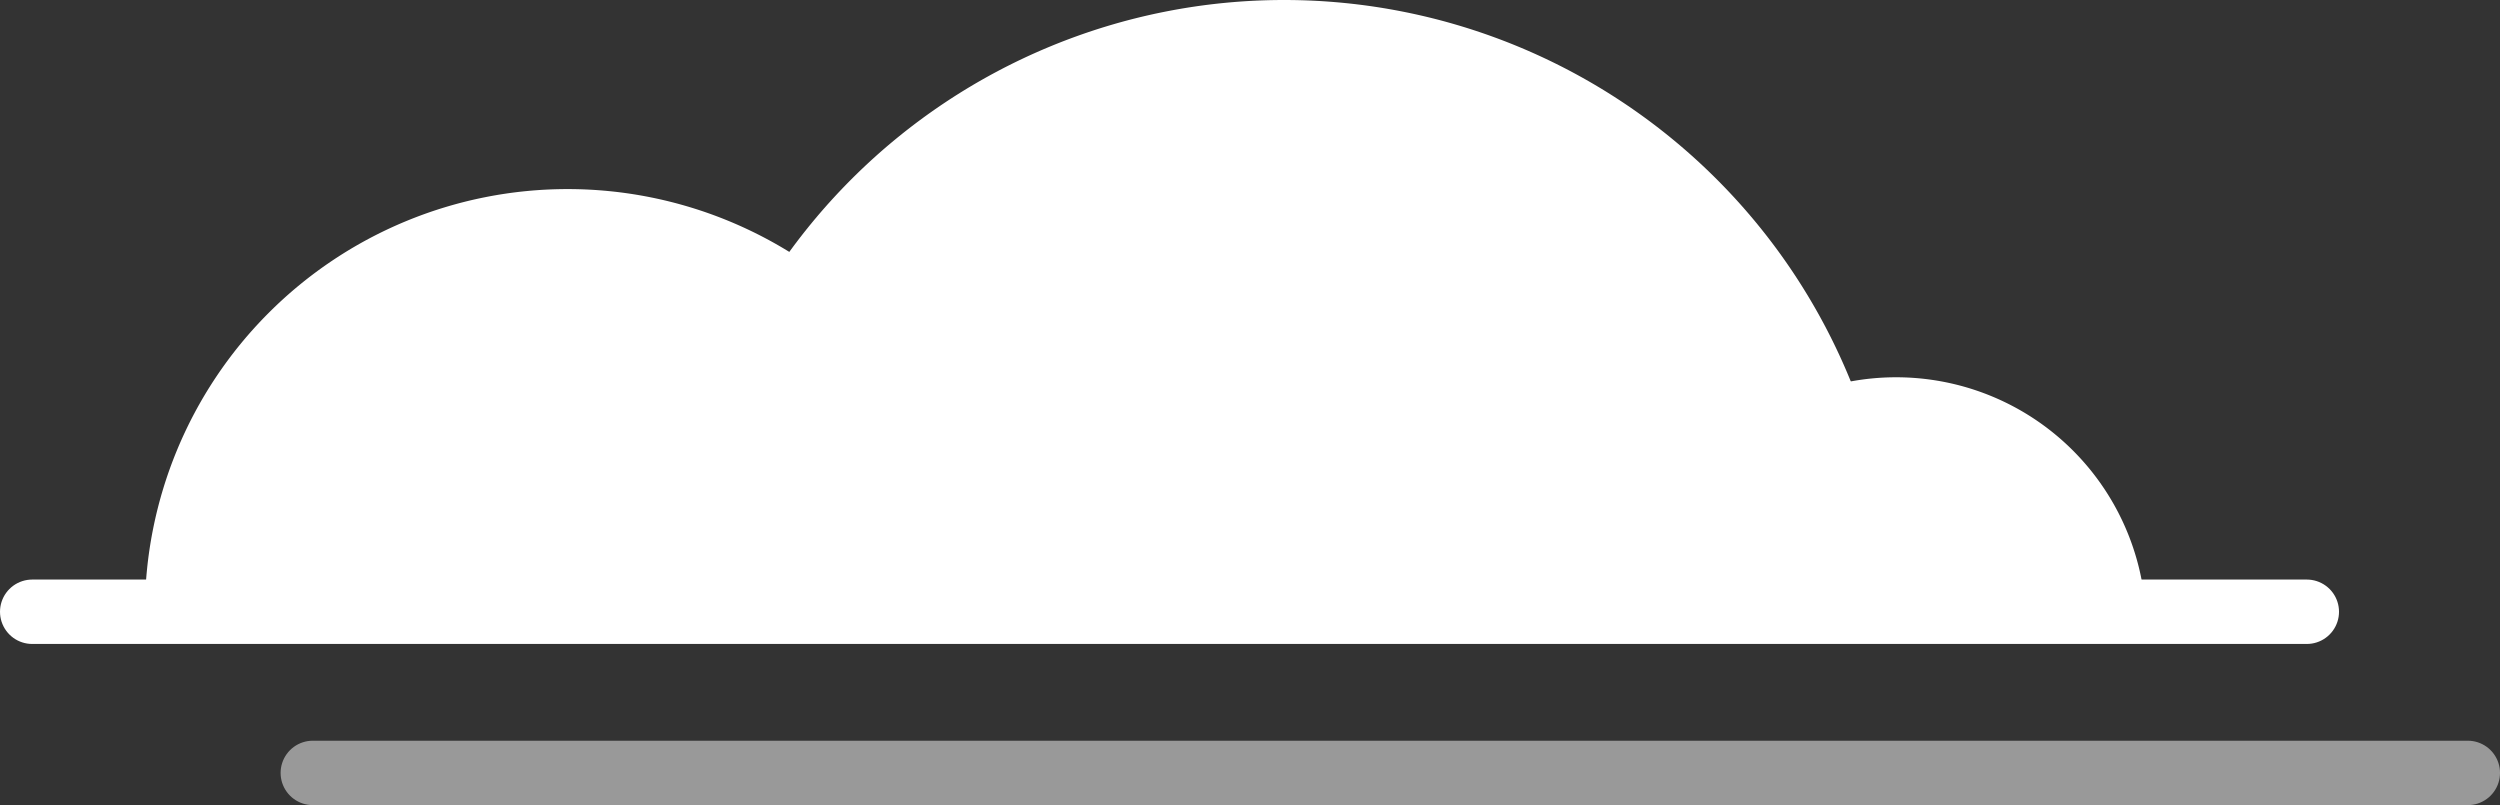
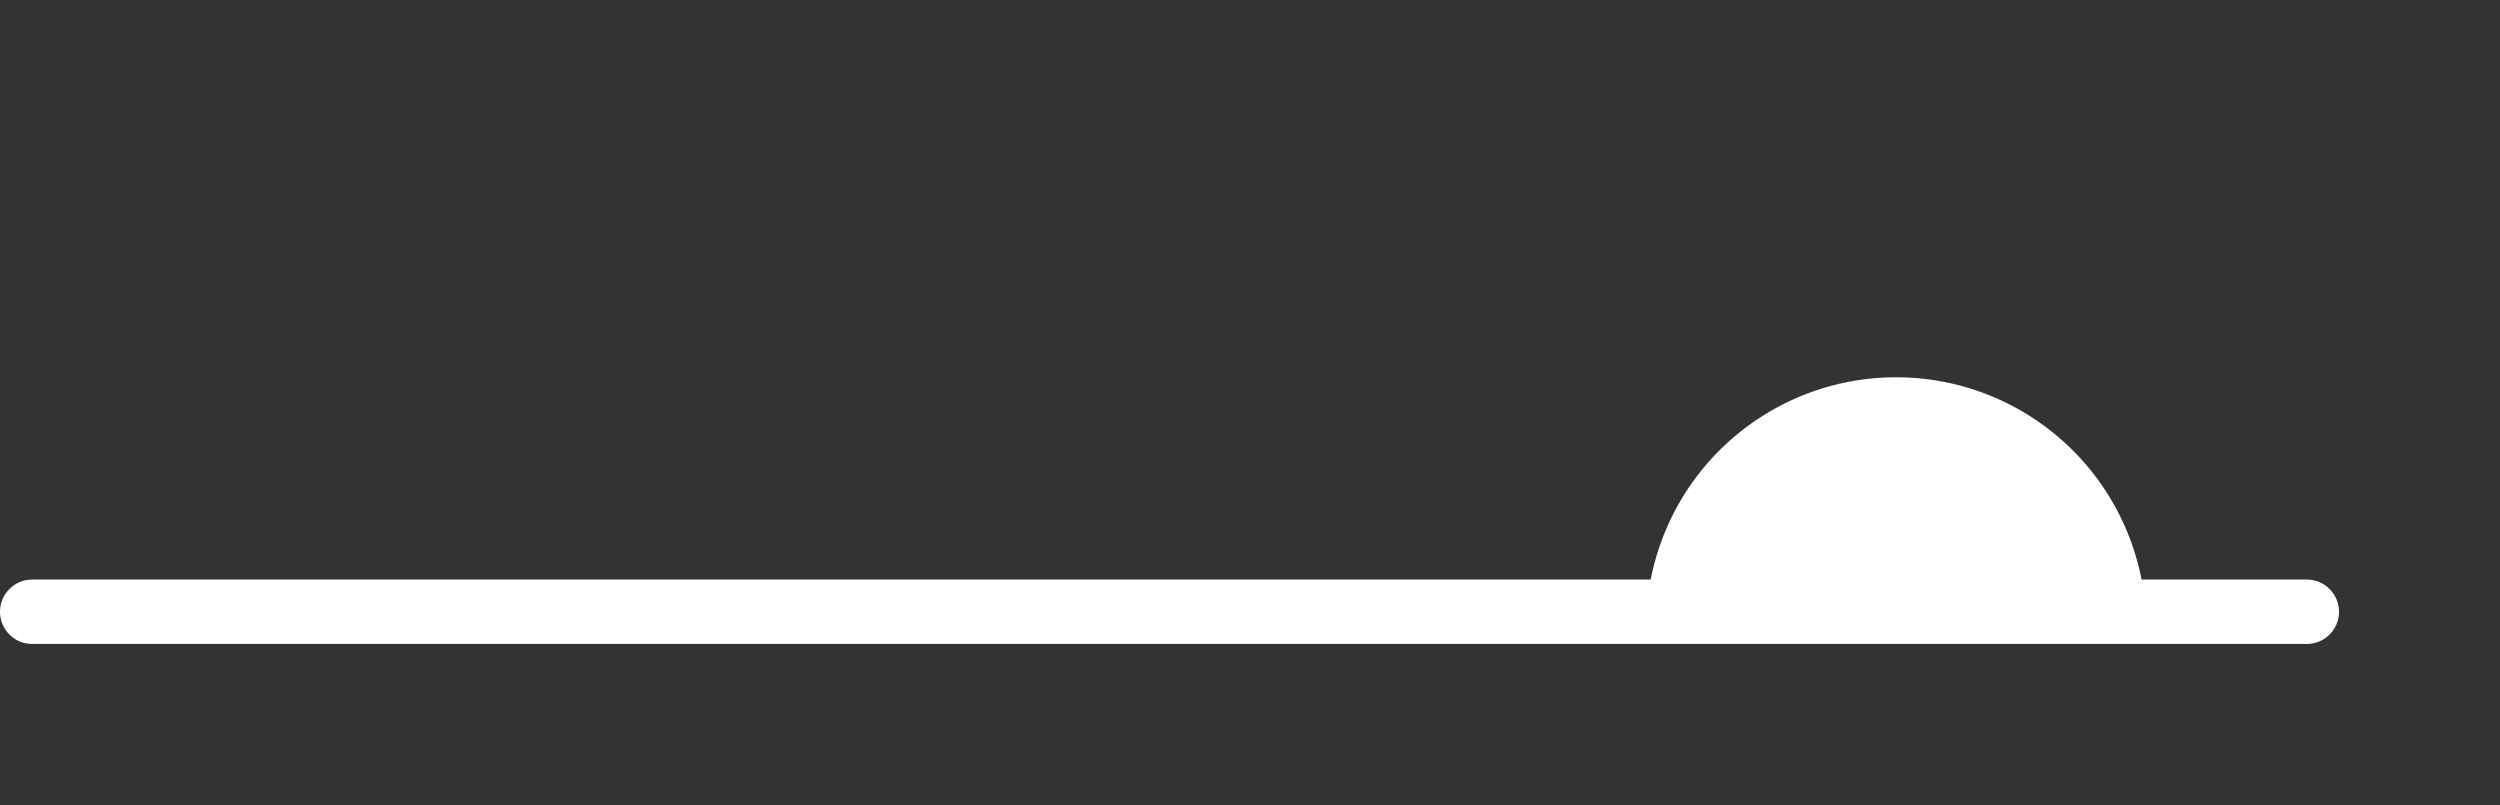
<svg xmlns="http://www.w3.org/2000/svg" viewBox="0 0 155.29 50.01">
  <rect x="0" y="0" width="155.29" height="50.01" fill="#333333" stroke="none" />
  <defs>
    <style>.cls-1{fill:#fff;}.cls-2,.cls-3{fill:none;stroke:#fff;stroke-linecap:round;stroke-linejoin:round;stroke-width:4px;}.cls-3{opacity:0.5;}</style>
  </defs>
  <title>Asset 5</title>
  <g id="Layer_2" data-name="Layer 2">
    <g id="Layer_1-2" data-name="Layer 1">
-       <path class="cls-1" d="M133.28,38a15.53,15.53,0,0,0-31,0Z" />
-       <path class="cls-1" d="M61.51,38A26.25,26.25,0,0,0,9,38Z" />
-       <path class="cls-1" d="M117.76,38a38,38,0,0,0-76,0Z" />
+       <path class="cls-1" d="M133.28,38a15.53,15.53,0,0,0-31,0" />
      <line class="cls-2" x1="2" y1="38" x2="143.29" y2="38" />
-       <line class="cls-3" x1="19.43" y1="48.01" x2="153.29" y2="48.01" />
    </g>
  </g>
</svg>